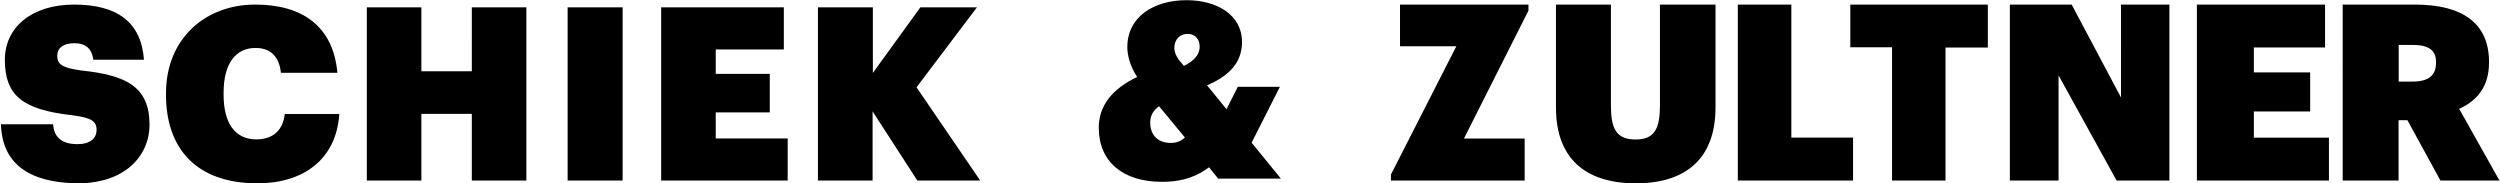
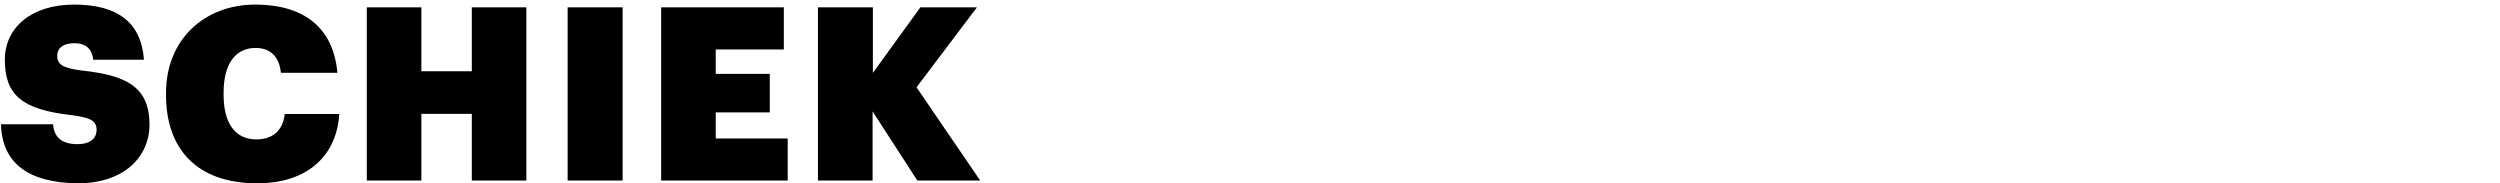
<svg xmlns="http://www.w3.org/2000/svg" width="1091" height="80">
  <g id="onepager-image-schiek" fill="none" fill-rule="evenodd">
    <g id="schiek-image-final" transform="translate(-175 -5881)" fill="#000">
      <g id="Group-14" transform="translate(174 5883)">
-         <path d="M559.552 35.883l-12.35 24.38 12.78 15.68h-27.387l-3.974-4.94c-4.833 3.544-10.525 6.336-20.62 6.336-16.755 0-27.495-8.592-27.495-23.628 0-9.451 5.8-16.969 16.754-22.124-3.114-4.618-4.296-9.559-4.296-12.996 0-13.317 11.6-20.513 25.884-20.513 12.78 0 24.165 6.122 24.165 18.258 0 8.27-4.726 14.392-15.251 18.902l8.484 10.418 4.94-9.773h18.366zM511.974 60.37c2.47 0 4.51-.86 6.122-2.363l-11.277-13.64c-2.04 1.504-3.867 3.545-3.867 7.089 0 5.048 2.9 8.914 9.022 8.914zm1.504-41.456c0 2.577 1.61 5.047 4.188 7.84 4.51-2.256 6.874-4.94 6.874-8.377 0-3.33-2.04-5.585-5.263-5.585-3.33 0-5.8 2.363-5.8 6.122z" id="&amp;" />
        <g id="Group-13" transform="translate(608)" fill-rule="nonzero">
-           <path id="Shape" d="M0 74.18L28.54 18.2H3.966V0h56.055v2.62L31.867 58.462h26.491V76.8H0zM72.026 44.984V0h23.98v44.021c0 9.905 2.18 14.857 10.765 14.857 8.448 0 10.628-4.952 10.628-14.994V0h24.253v44.847C141.652 67.82 128.026 78 106.907 78c-22.345 0-34.88-11.143-34.88-33.016zM151.255 0h23.485v58.048h26.934V76.8h-50.286V0zM218.82 18.614h-18.347V0h60.022v18.752h-18.478V76.8h-23.328V18.614zM270.099 0h26.978l21.528 40.537V0h21.119v76.8h-23.027l-25.343-45.915V76.8H270.1V0zM351.728 0h55.927v18.718h-31.07v10.873h24.573v17.067h-24.574v11.424h32.765V76.8h-57.62zM415.49 0h31.442c21.193 0 32.274 8.549 32.274 24.957v.413c0 10.617-5.402 16.684-13.02 20.13l17.59 31.3h-25.763l-14.405-26.335h-3.878V76.8h-24.378V0h.138zm30.301 33.6c7.003 0 10.29-2.667 10.29-8.133v-.4c0-5.334-3.43-7.467-10.29-7.467h-6.002v16h6.002z" />
-         </g>
+           </g>
        <g id="Group-13" transform="translate(.777)" fill-rule="nonzero">
          <path d="M.644 52.24h22.737c.363 4.695 2.781 8.667 10.642 8.667 5.564 0 8.345-2.527 8.345-6.259 0-3.972-2.66-5.296-10.763-6.38-21.77-2.407-29.268-8.787-29.268-24.194C2.337 10.111 13.827 0 32.572 0 51.318 0 61.84 7.583 63.05 24.074H40.917c-.484-4.574-3.144-7.222-8.224-7.222-4.958 0-7.498 2.167-7.498 5.537 0 3.611 2.177 5.296 10.642 6.38 19.109 2.046 29.63 6.86 29.63 23.592C65.468 66.324 54.463 78 34.145 78c-21.527-.24-33.016-8.787-33.5-25.76zM72.67 39.422v-.844C72.67 15.311 89.383 0 111.626 0c20.32 0 34.027 9.283 35.83 29.777h-24.648c-.721-6.992-4.449-10.85-11.061-10.85-8.657 0-13.948 6.752-13.948 19.53v.844c0 12.538 5.05 19.53 14.308 19.53 6.733 0 11.543-3.496 12.384-11.09h23.807C146.975 67.631 132.548 78 112.588 78 85.535 78 72.67 62.448 72.67 39.422zM160.302 1.2h23.807v27.897h22.012V1.2h23.807v75.6H206.12V47.695H184.11V76.8h-23.807zM247.934 1.2h24.009v75.6h-24.009zM288.75 1.2h53.535v18.386H312.57V30.23h23.58v16.814h-23.58v11.37h31.4V76.8h-55.22zM357.294 1.2h23.848v28.622L401.875 1.2h24.687l-26.365 34.902L428 76.8h-27.444l-19.534-30.192V76.8h-23.848V1.2z" id="Shape" />
        </g>
      </g>
    </g>
  </g>
</svg>